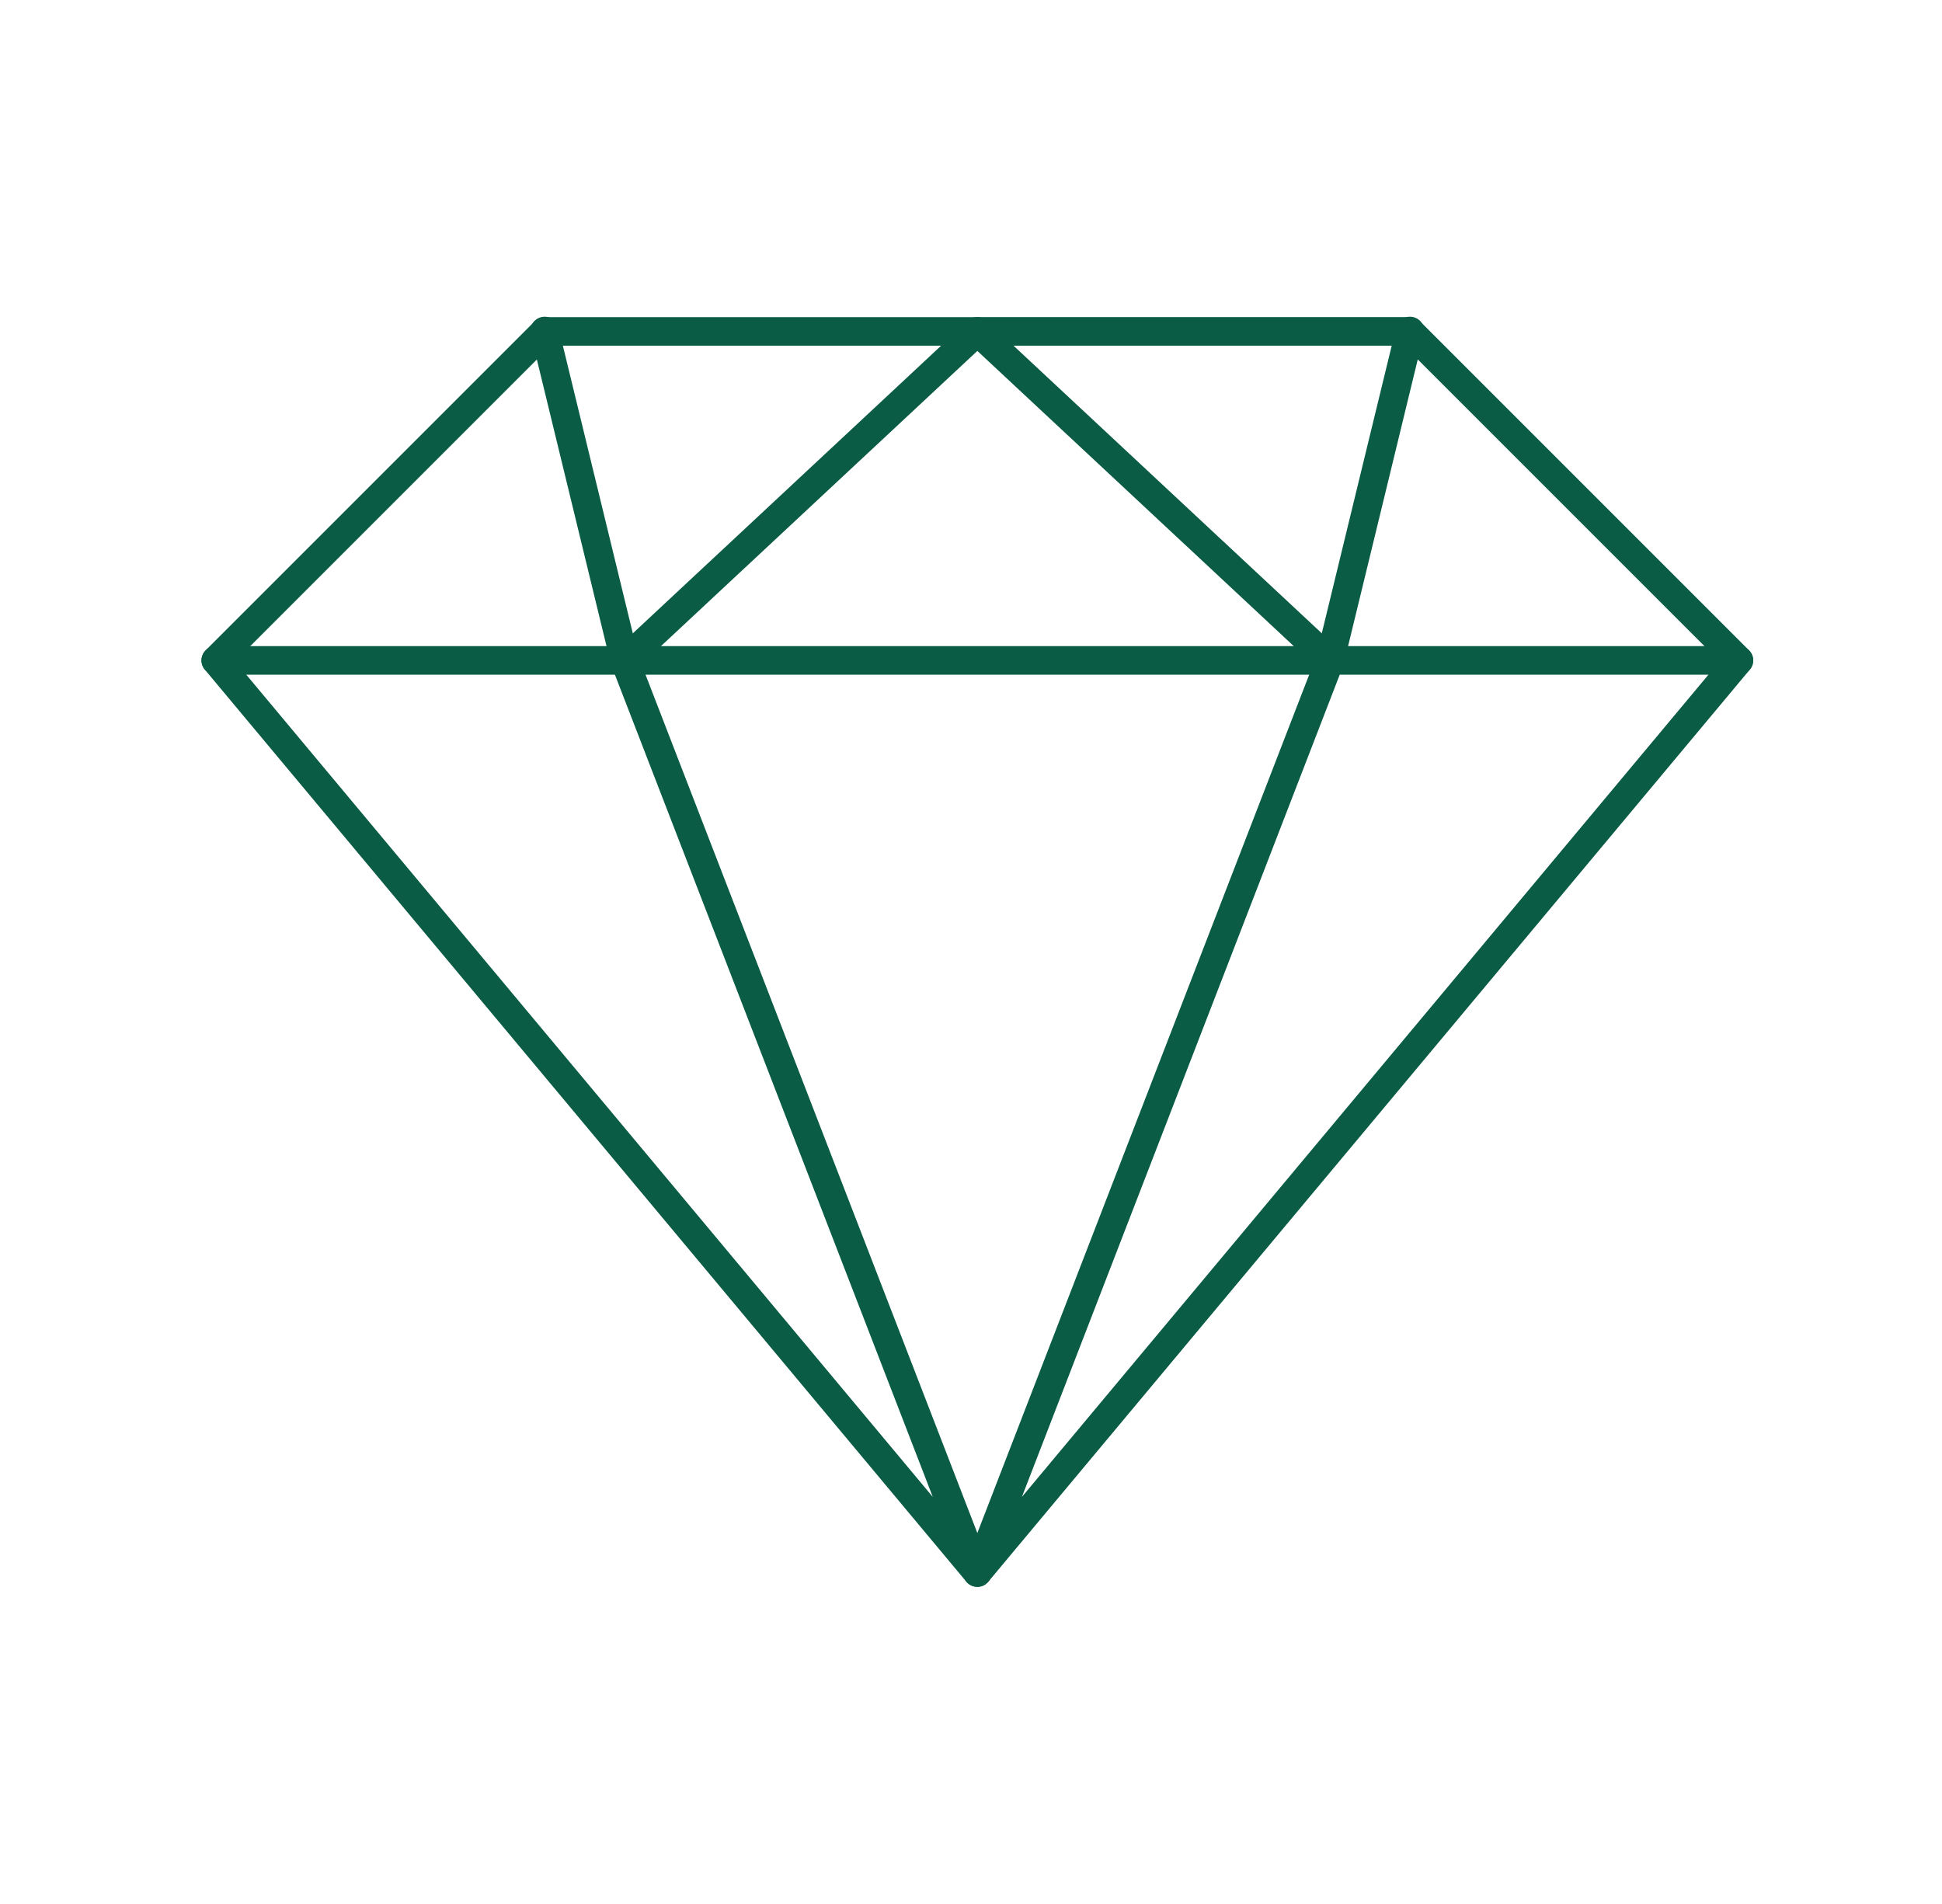
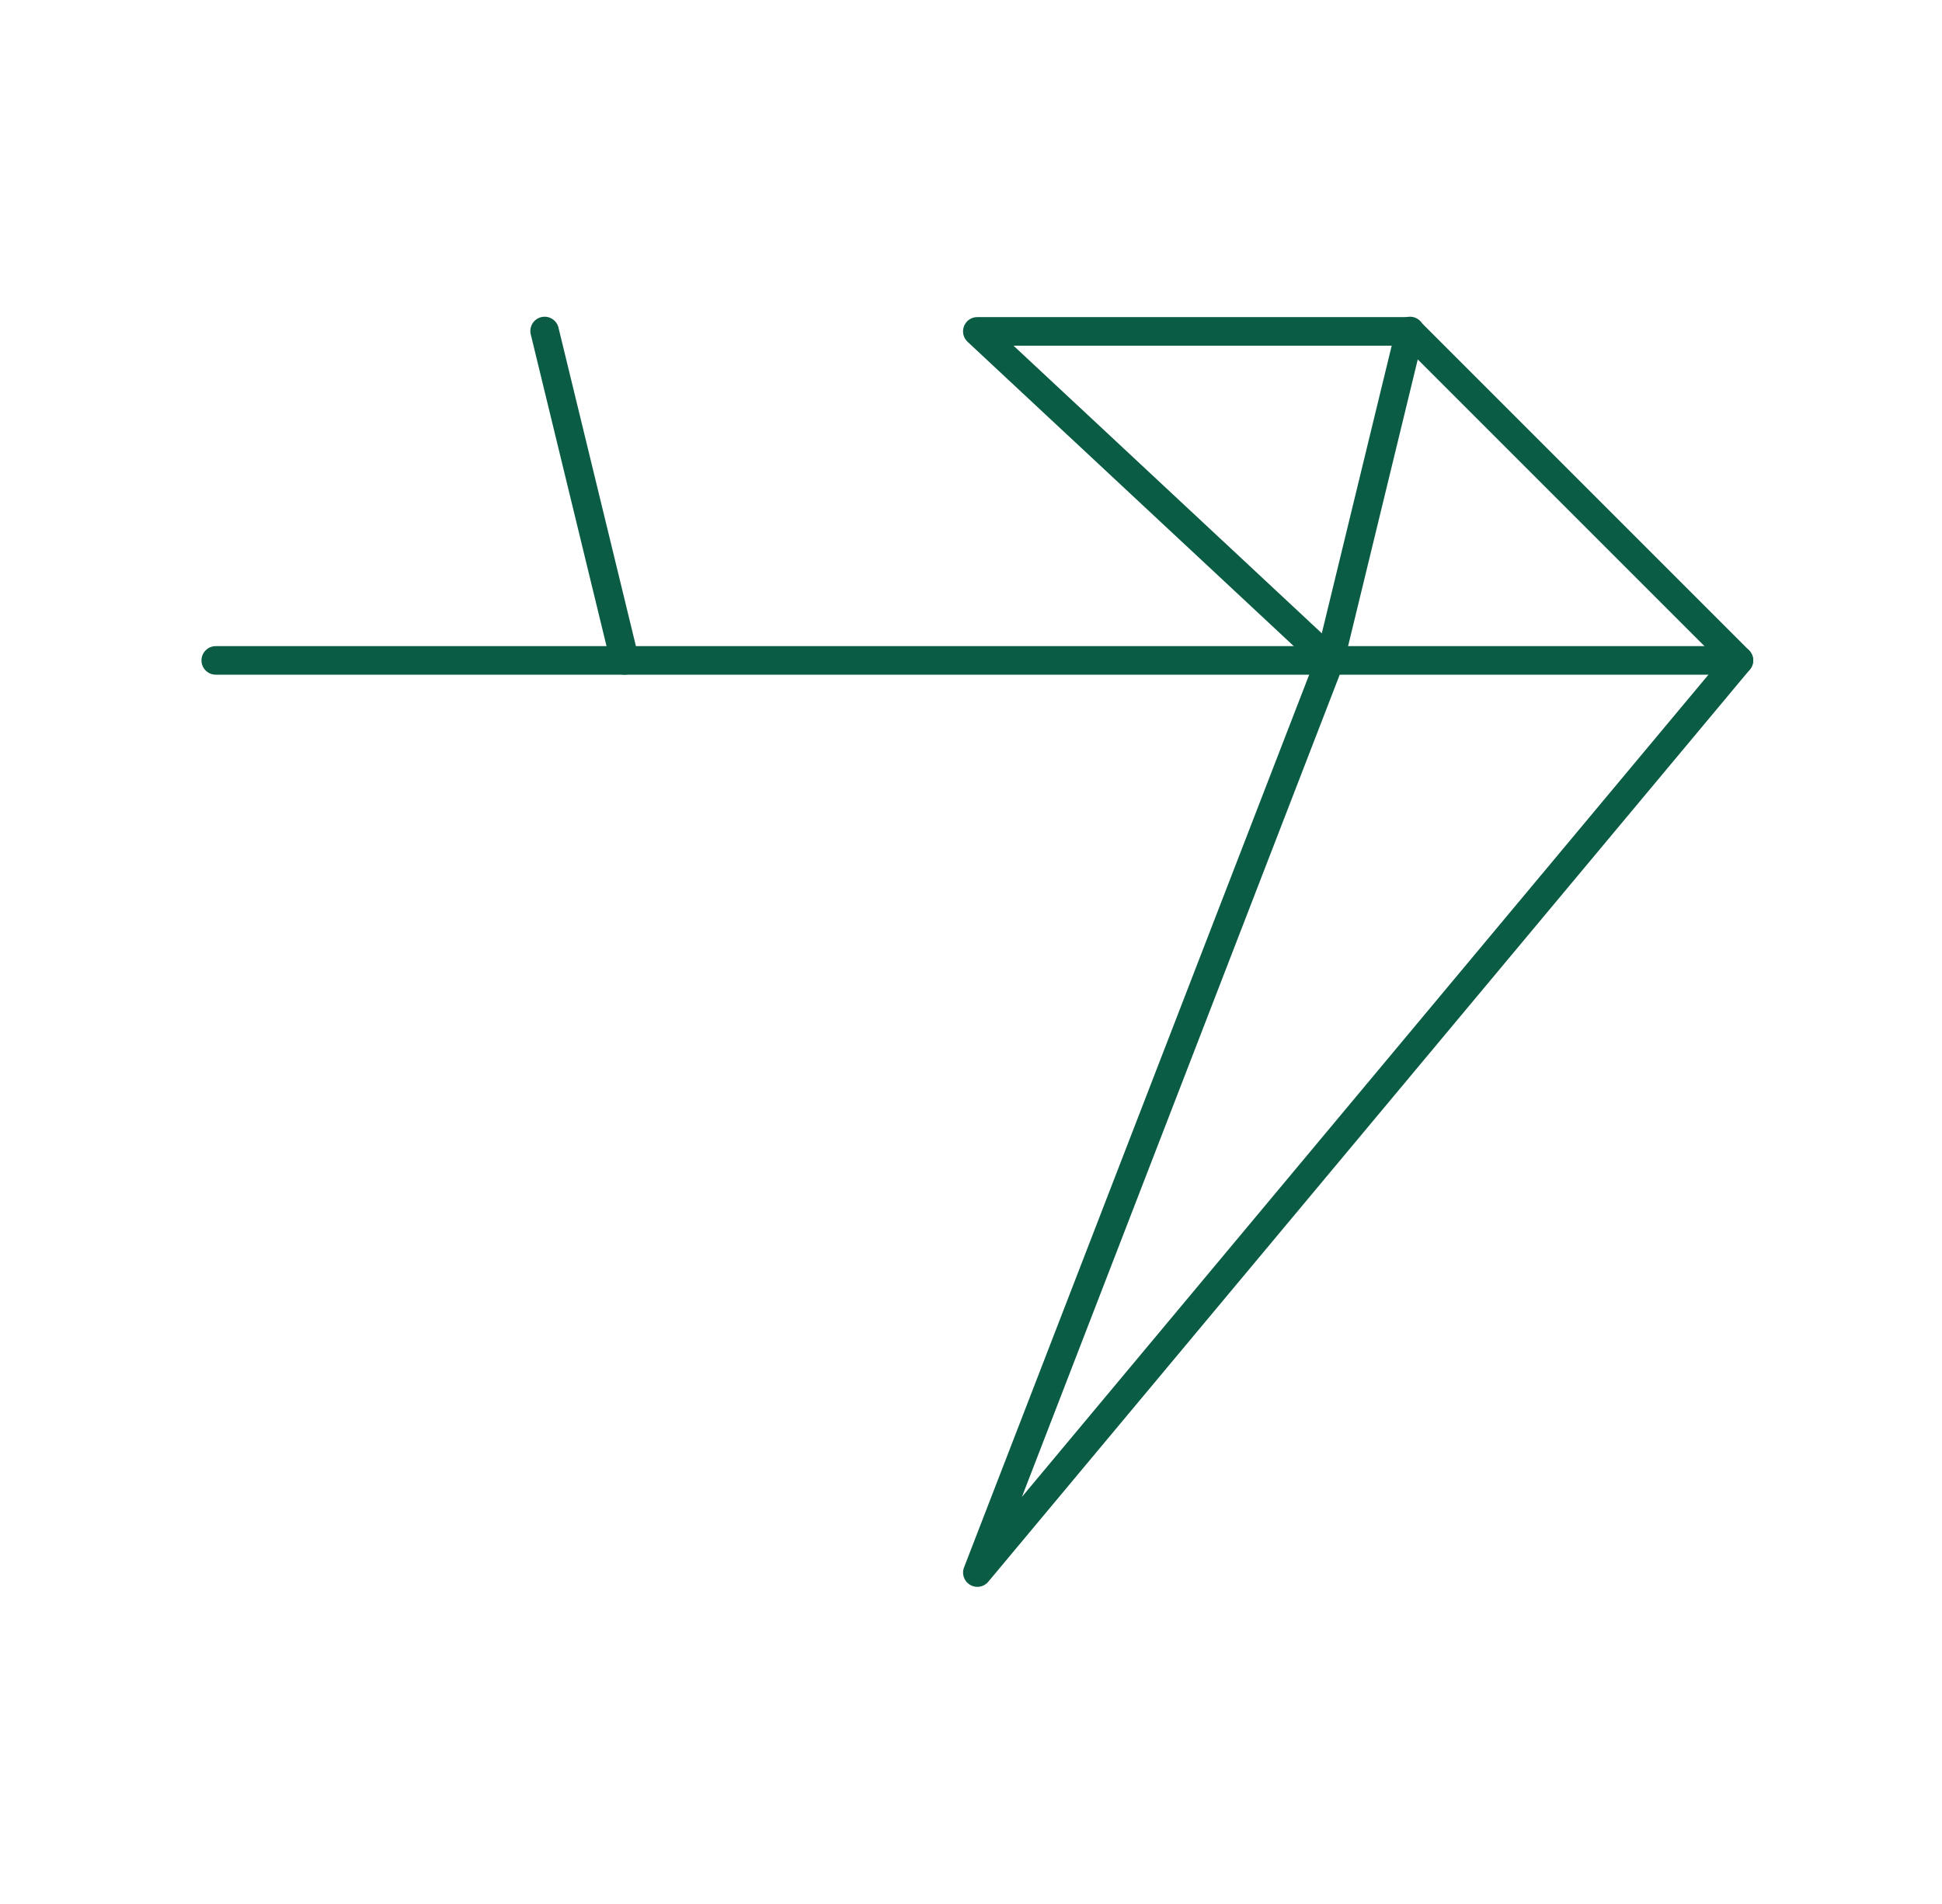
<svg xmlns="http://www.w3.org/2000/svg" width="51" height="50" viewBox="0 0 51 50" fill="none">
  <path d="M34.926 17.718C34.896 17.718 34.866 17.715 34.837 17.707C34.741 17.684 34.657 17.623 34.606 17.538C34.554 17.453 34.538 17.351 34.561 17.254L36.661 8.614C36.672 8.565 36.692 8.519 36.721 8.478C36.749 8.437 36.786 8.402 36.828 8.375C36.871 8.348 36.918 8.33 36.968 8.322C37.017 8.314 37.068 8.316 37.117 8.328C37.165 8.34 37.211 8.361 37.252 8.391C37.292 8.421 37.326 8.459 37.351 8.502C37.377 8.545 37.393 8.593 37.4 8.643C37.406 8.692 37.403 8.743 37.39 8.791L35.29 17.432C35.27 17.513 35.223 17.586 35.157 17.638C35.092 17.69 35.01 17.718 34.926 17.718Z" fill="#0A5C45" />
  <path d="M25.667 41.672C25.606 41.672 25.546 41.657 25.492 41.629C25.438 41.6 25.392 41.559 25.358 41.509C25.323 41.459 25.302 41.401 25.294 41.34C25.287 41.28 25.295 41.218 25.317 41.162L34.487 17.444L25.411 8.977C25.356 8.925 25.317 8.859 25.3 8.785C25.284 8.711 25.289 8.634 25.317 8.564C25.345 8.494 25.393 8.434 25.455 8.391C25.518 8.349 25.592 8.326 25.667 8.327H37.027C37.126 8.327 37.222 8.366 37.292 8.437L45.932 17.077C45.998 17.143 46.038 17.231 46.042 17.325C46.046 17.419 46.015 17.51 45.955 17.582L25.955 41.536C25.92 41.578 25.876 41.613 25.826 41.636C25.776 41.66 25.722 41.672 25.667 41.672ZM26.617 9.078L35.182 17.069C35.237 17.12 35.275 17.186 35.292 17.259C35.308 17.332 35.303 17.408 35.276 17.478L26.837 39.31L45.16 17.366L36.872 9.078H26.617Z" fill="#0A5C45" />
  <path d="M16.405 17.718C16.321 17.718 16.239 17.69 16.174 17.638C16.108 17.586 16.061 17.513 16.041 17.432L13.941 8.791C13.928 8.743 13.924 8.692 13.931 8.643C13.938 8.593 13.954 8.545 13.98 8.502C14.005 8.459 14.039 8.421 14.079 8.391C14.12 8.361 14.165 8.34 14.214 8.328C14.263 8.316 14.313 8.314 14.363 8.322C14.412 8.33 14.46 8.348 14.502 8.375C14.545 8.402 14.582 8.437 14.61 8.478C14.639 8.519 14.659 8.565 14.669 8.614L16.77 17.254C16.793 17.351 16.777 17.453 16.725 17.538C16.673 17.623 16.59 17.684 16.494 17.707C16.465 17.715 16.435 17.718 16.405 17.718Z" fill="#0A5C45" />
  <path d="M45.666 17.718H5.666C5.567 17.718 5.471 17.678 5.401 17.608C5.331 17.538 5.291 17.442 5.291 17.343C5.291 17.243 5.331 17.148 5.401 17.078C5.471 17.007 5.567 16.968 5.666 16.968H45.666C45.766 16.968 45.861 17.007 45.931 17.078C46.002 17.148 46.041 17.243 46.041 17.343C46.041 17.442 46.002 17.538 45.931 17.608C45.861 17.678 45.766 17.718 45.666 17.718Z" fill="#0A5C45" />
-   <path d="M25.666 41.672C25.611 41.672 25.557 41.66 25.507 41.636C25.457 41.613 25.413 41.579 25.378 41.537L5.378 17.583C5.318 17.511 5.287 17.419 5.291 17.326C5.296 17.232 5.335 17.144 5.401 17.078L14.041 8.438C14.112 8.367 14.207 8.328 14.307 8.328H25.666C25.742 8.327 25.815 8.35 25.878 8.392C25.94 8.435 25.988 8.495 26.016 8.565C26.044 8.635 26.05 8.712 26.033 8.786C26.016 8.86 25.977 8.926 25.922 8.978L16.847 17.444L26.016 41.162C26.038 41.218 26.046 41.28 26.039 41.34C26.032 41.401 26.01 41.459 25.976 41.509C25.941 41.559 25.895 41.6 25.841 41.629C25.787 41.657 25.727 41.672 25.666 41.672ZM6.174 17.366L24.496 39.31L16.056 17.478C16.029 17.408 16.023 17.332 16.04 17.259C16.057 17.186 16.095 17.12 16.15 17.069L24.716 9.078H14.462L6.174 17.366Z" fill="#0A5C45" />
</svg>